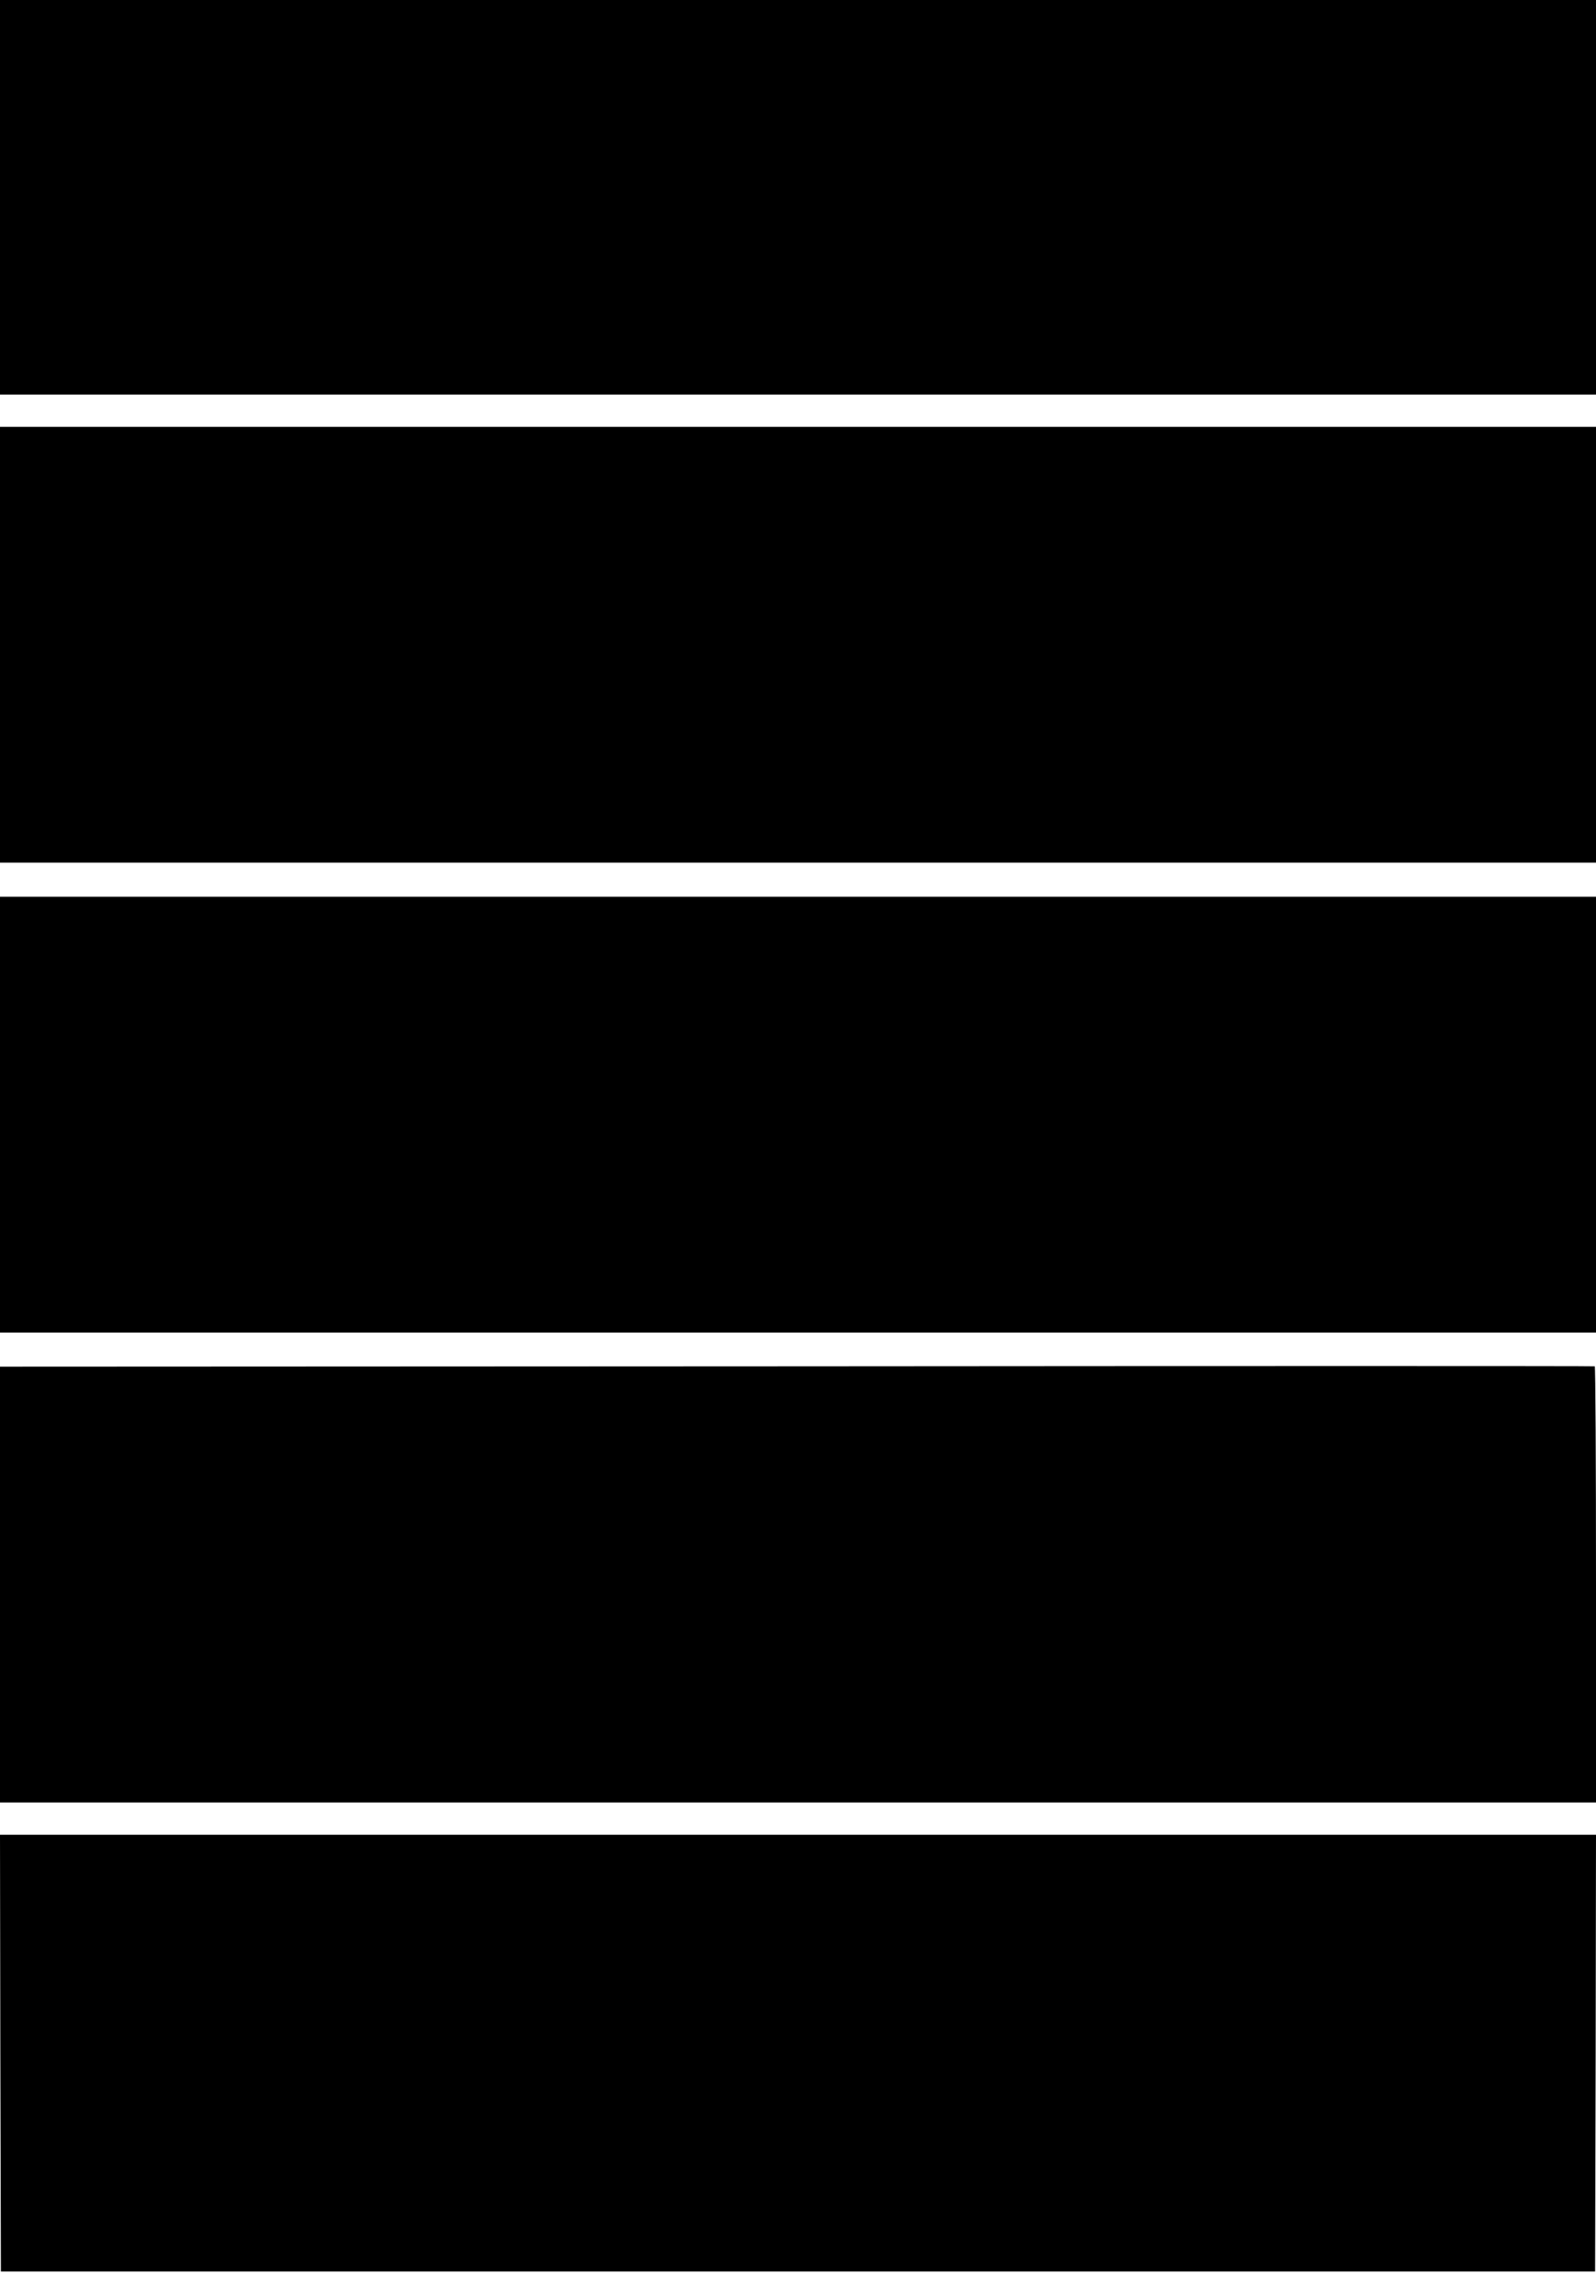
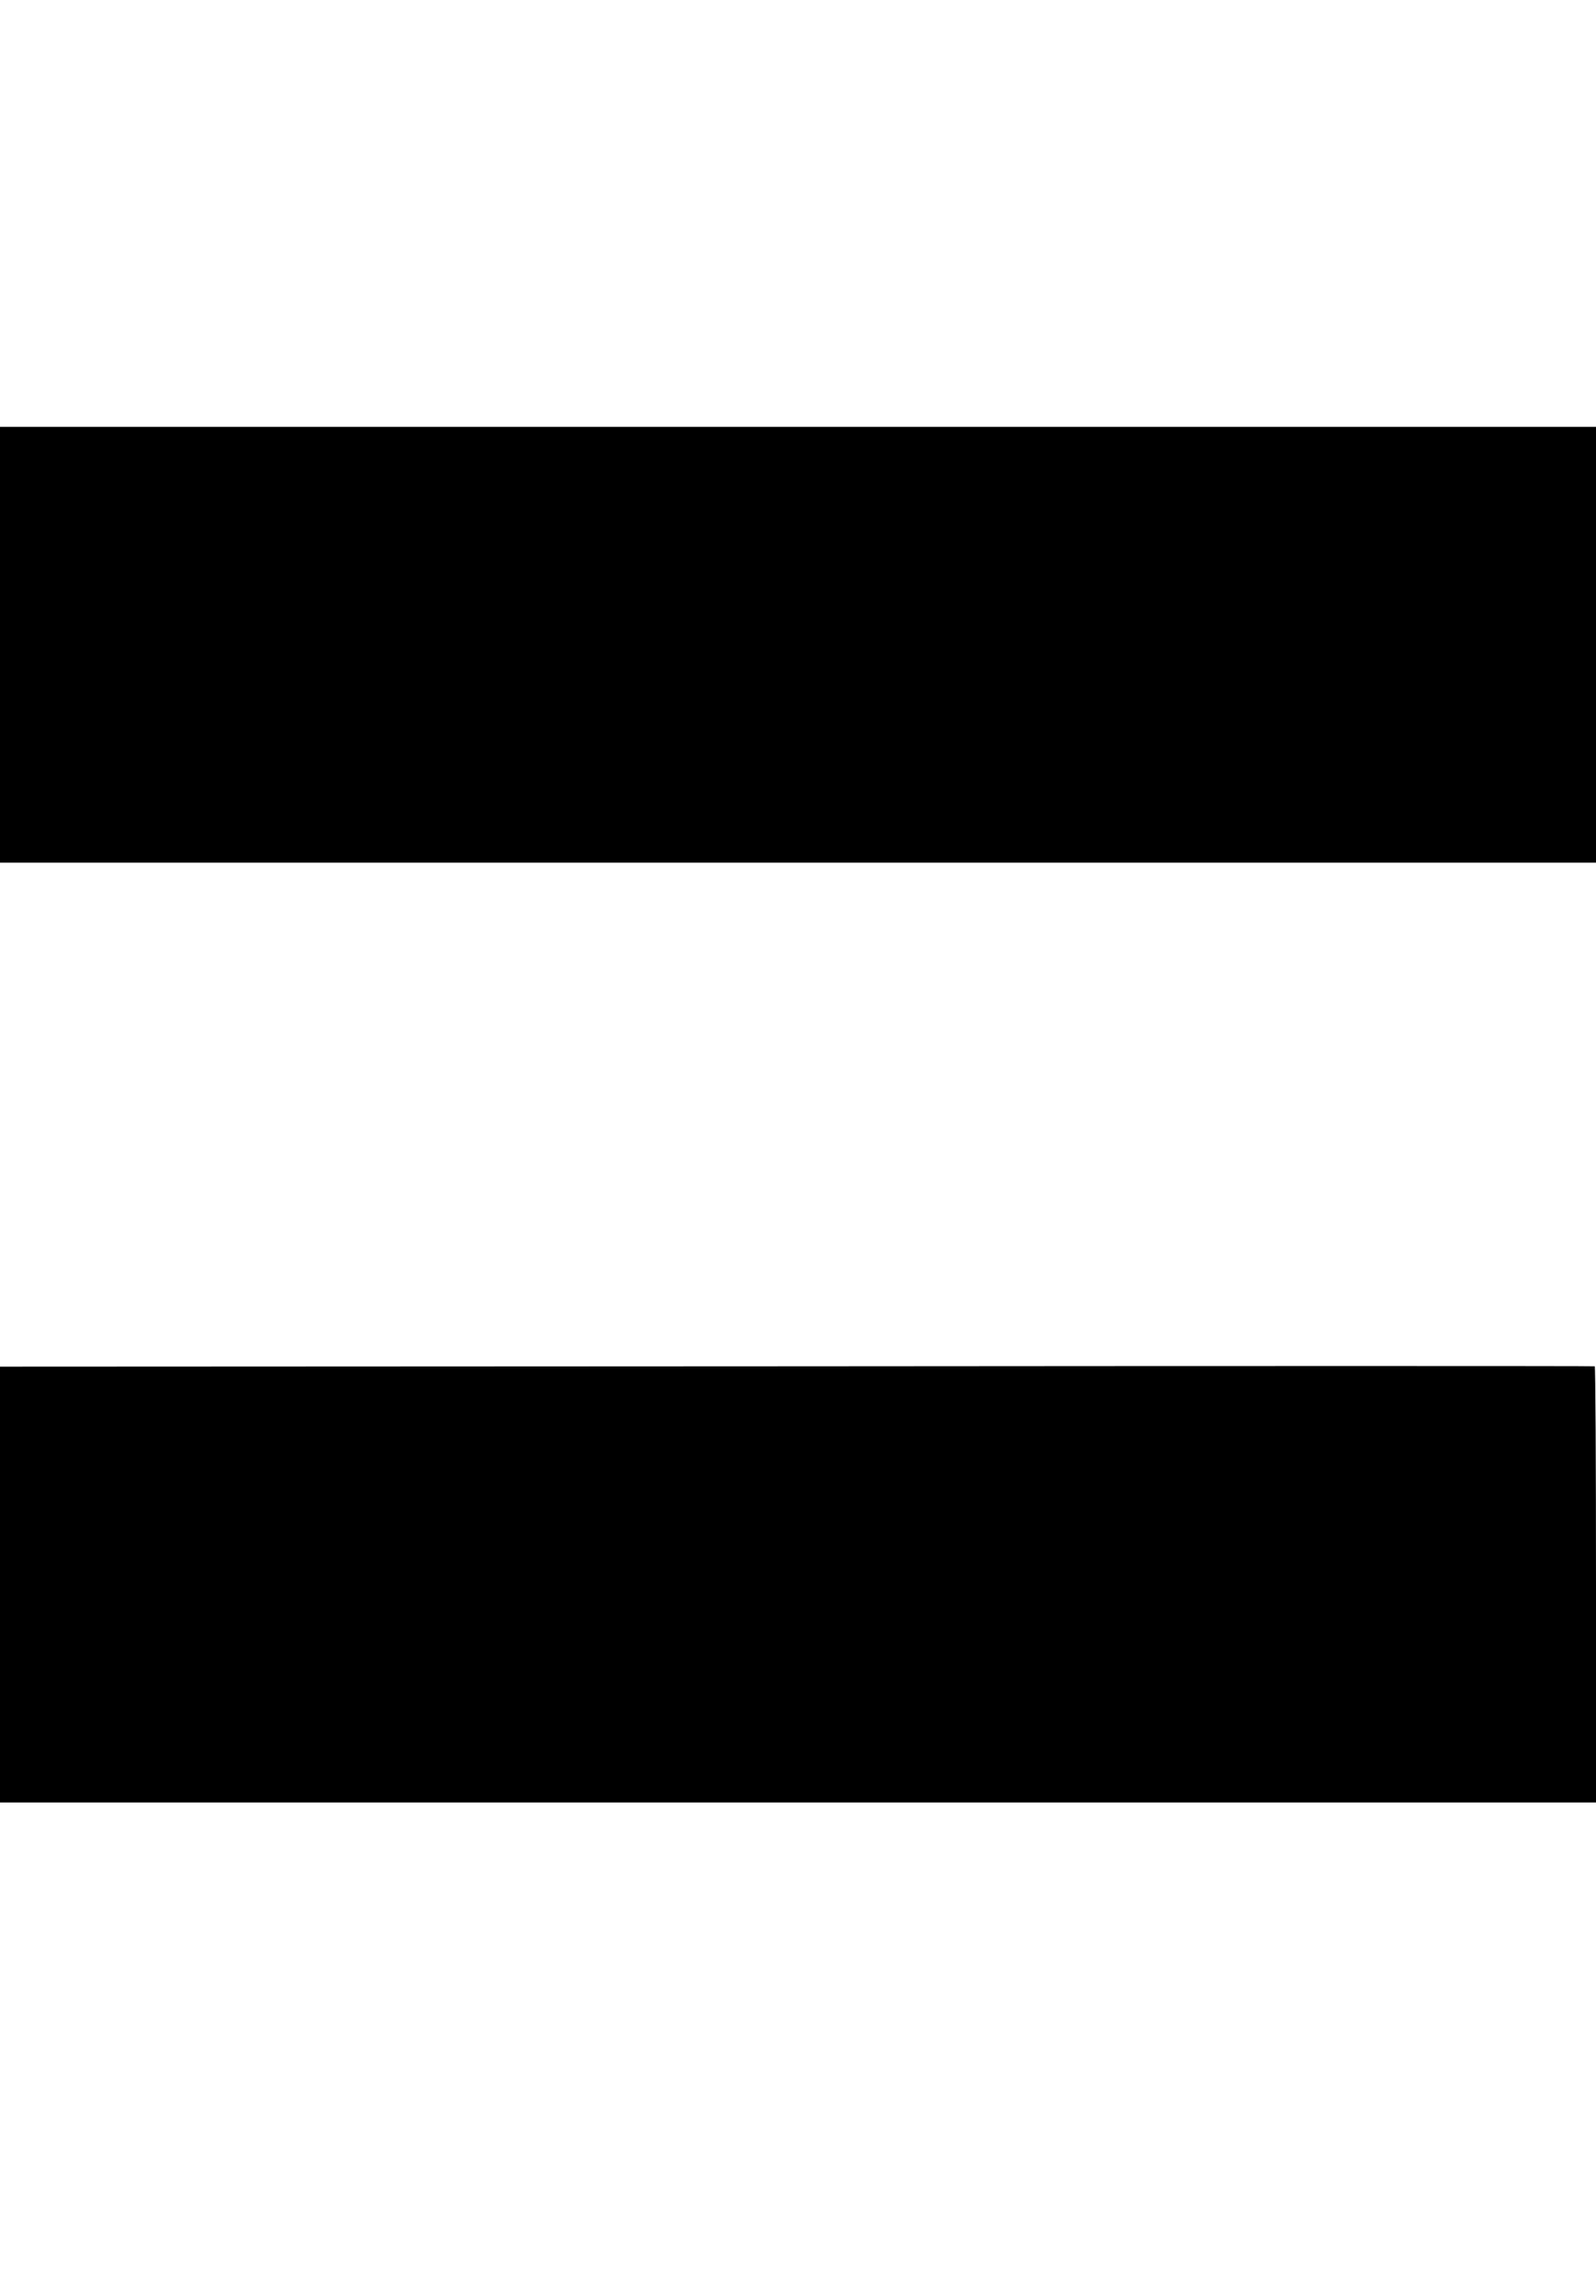
<svg xmlns="http://www.w3.org/2000/svg" version="1.0" width="890pt" height="1280pt" viewBox="0 0 890 1280" preserveAspectRatio="xMidYMid meet">
  <g transform="translate(0,1280) scale(0.1,-0.1)" fill="#000000" stroke="none">
-     <path d="M0 11700 l0 -1100 4450 0 4450 0 0 1100 0 1100 -4450 0 -4450 0 0 -1100z" />
+     <path d="M0 11700 z" />
    <path d="M0 9205 l0 -1215 4450 0 4450 0 0 1215 0 1215 -4450 0 -4450 0 0 -1215z" />
-     <path d="M0 6585 l0 -1215 4450 0 4450 0 0 1215 0 1215 -4450 0 -4450 0 0 -1215z" />
    <path d="M4442 5182 l-4442 -2 0 -1215 0 -1215 4450 0 4450 0 0 1214 c0 668 -3 1216 -7 1218 -5 2 -2007 2 -4451 0z" />
-     <path d="M2 1353 l3 -1218 4445 0 4445 0 3 1218 2 1217 -4450 0 -4450 0 2 -1217z" />
  </g>
</svg>